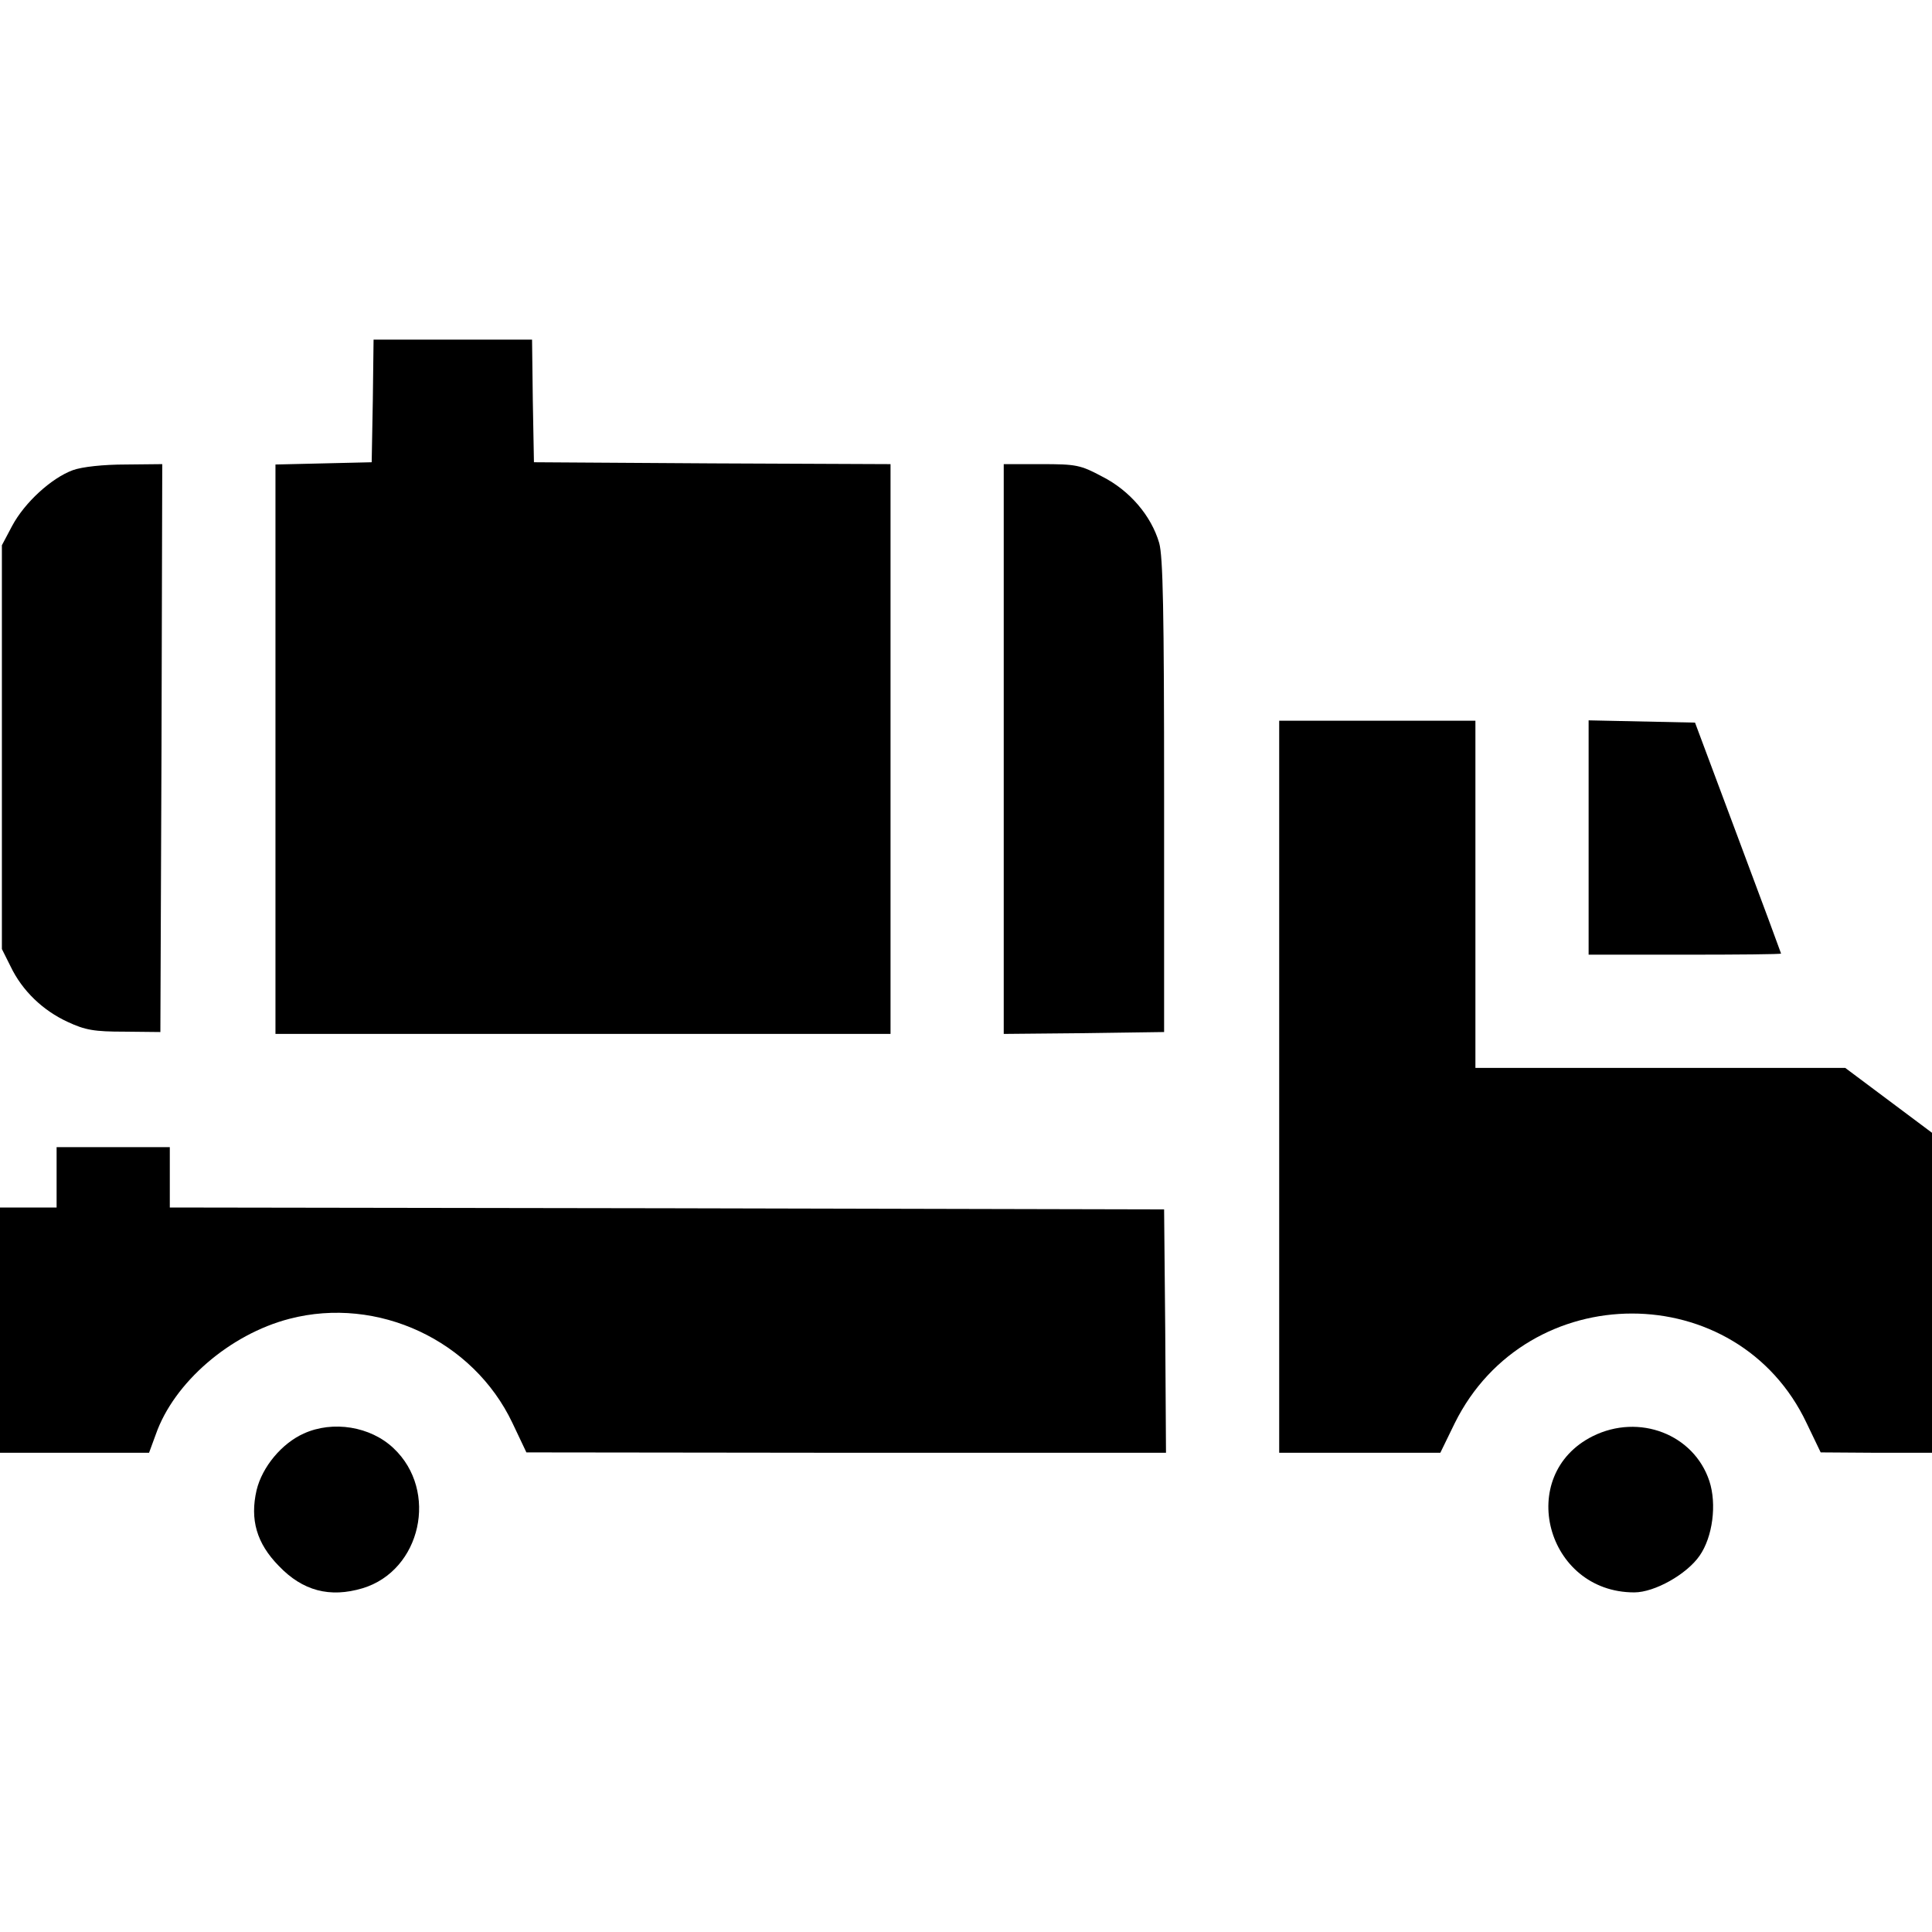
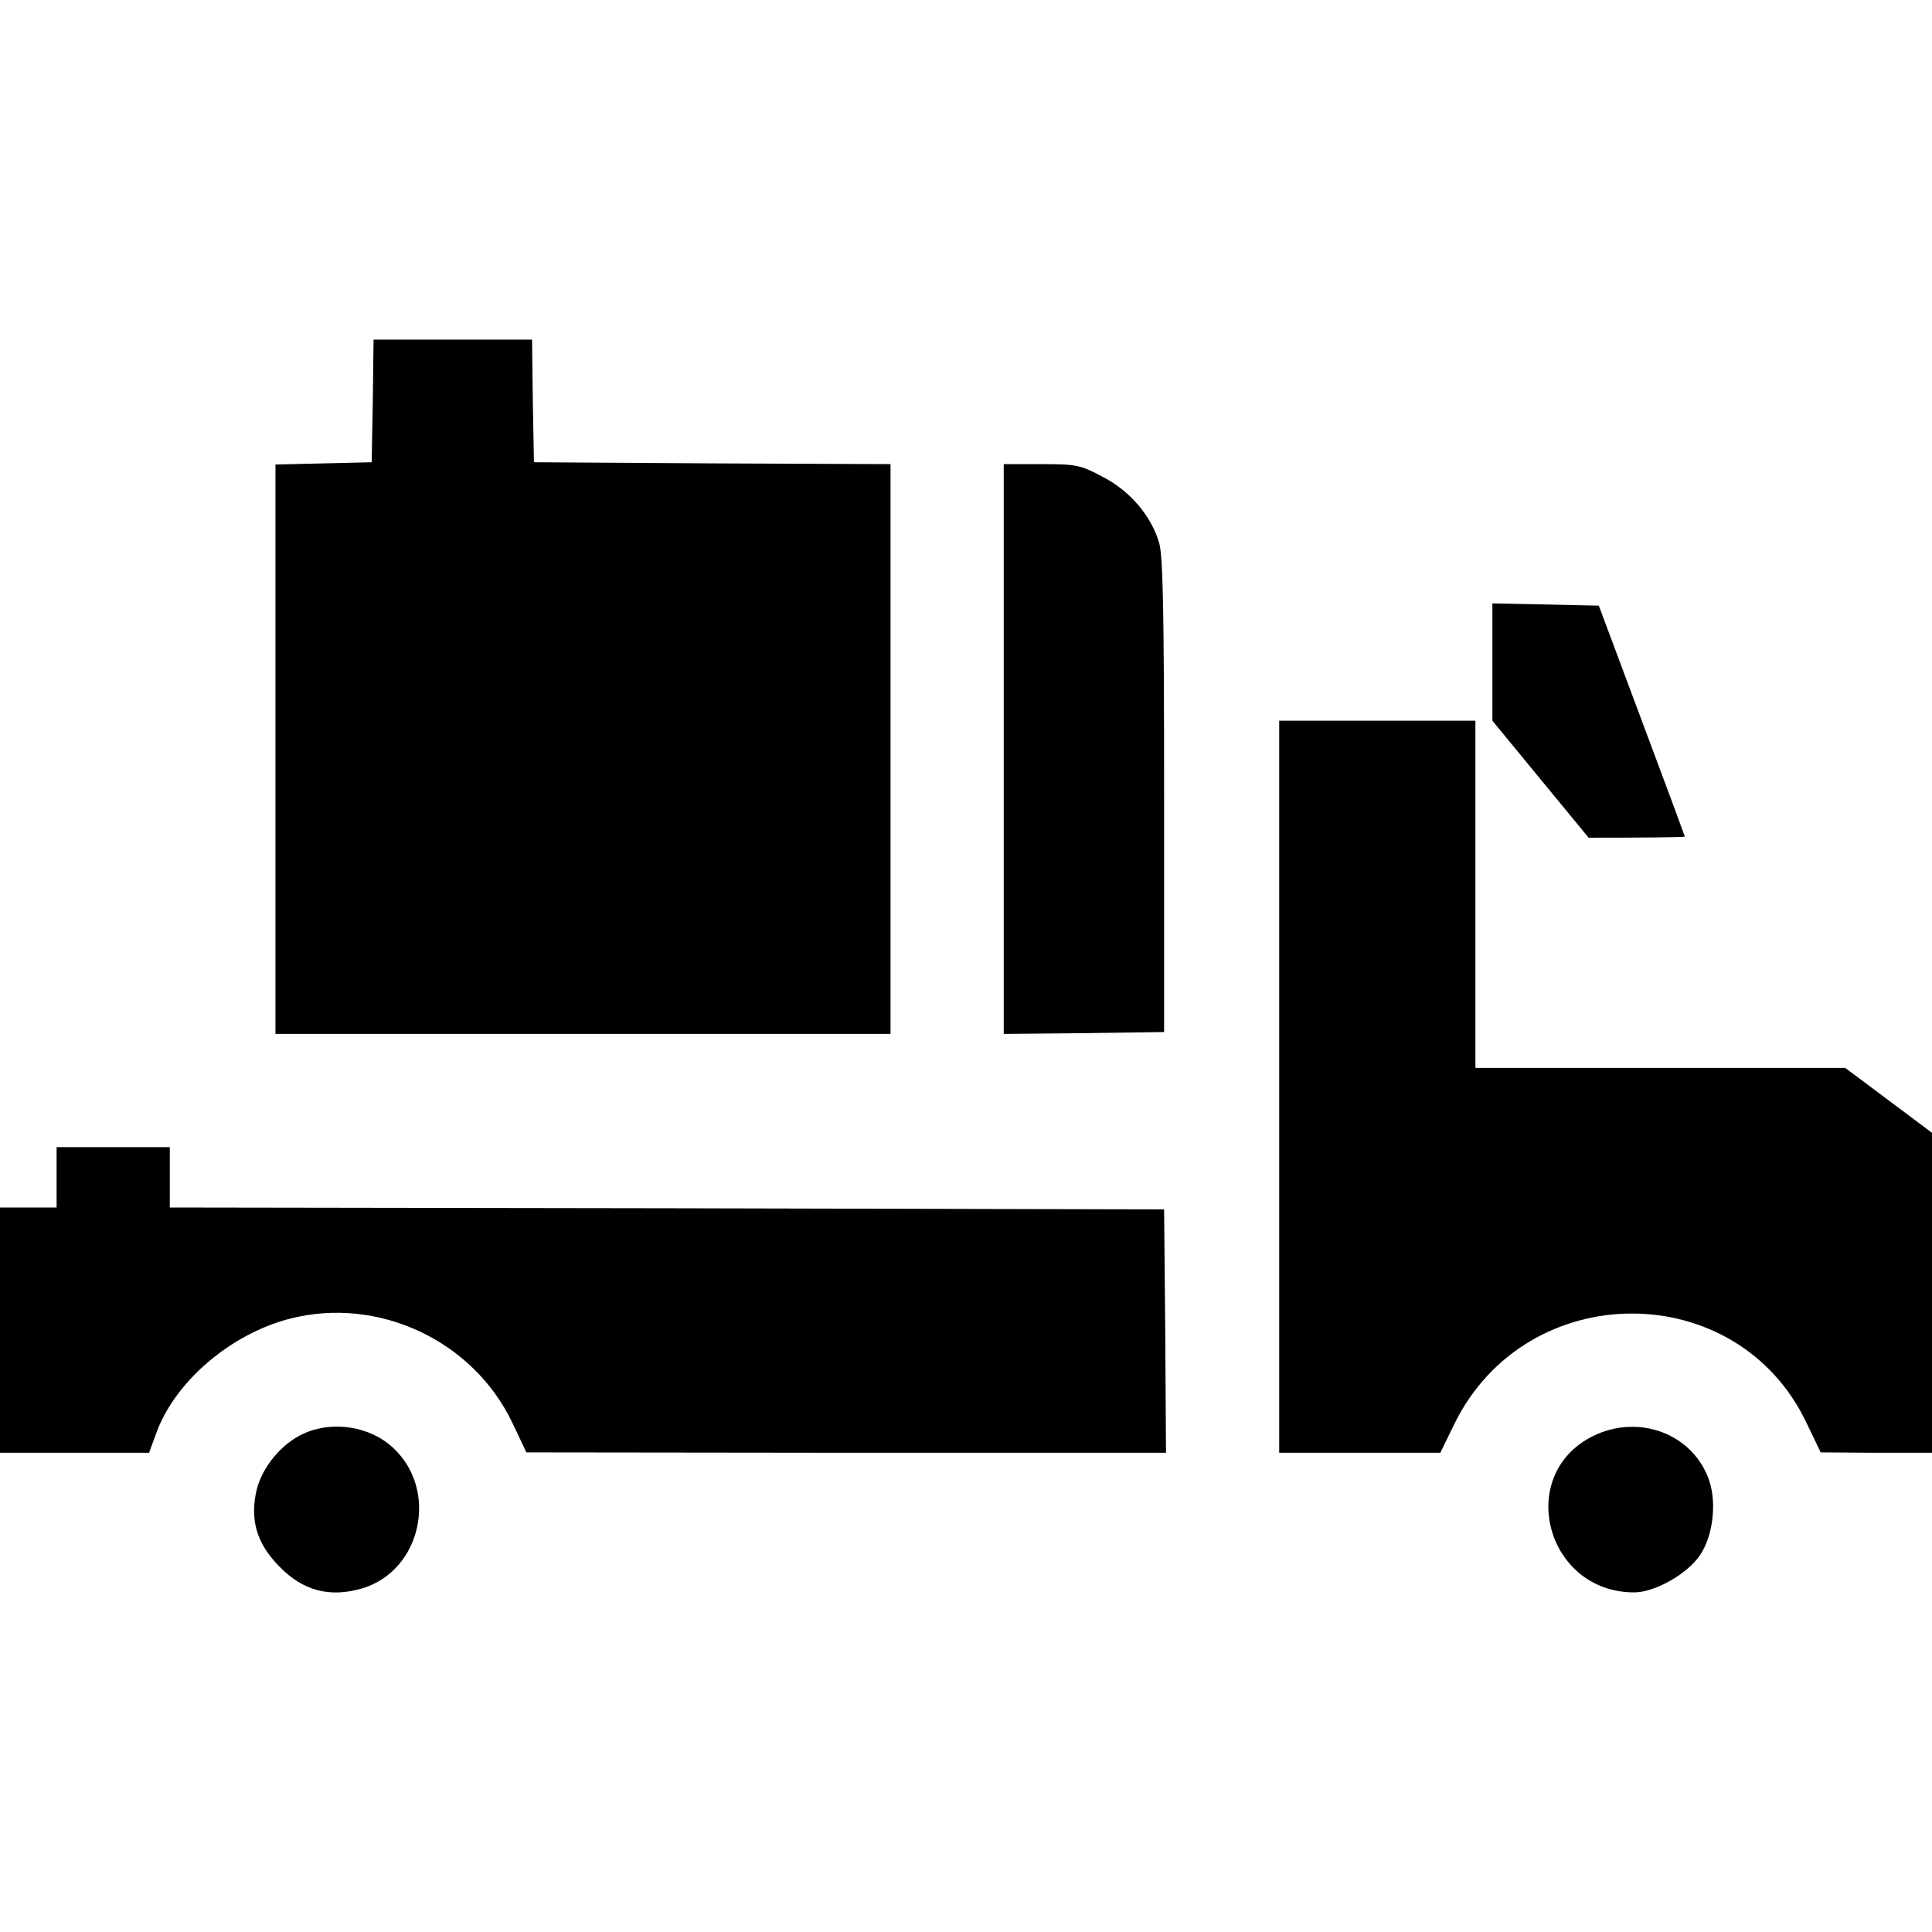
<svg xmlns="http://www.w3.org/2000/svg" version="1.0" width="512pt" height="512pt" viewBox="0 0 512 512" preserveAspectRatio="xMidYMid meet">
  <g transform="translate(0,512) scale(0.1,-0.1)" fill="#000000" stroke="none">
    <path d="M988 4058 l-3 -163 -127 -3 -128 -3 0 -754 0 -755 815 0 815 0 0 755 0 755 -472 2 -473 3 -3 163 -2 162 -210 0 -210 0 -2 -162z" />
-     <path d="M193 3874 c-57 -21 -128 -86 -161 -148 l-27 -51 0 -535 0 -535 23 -46 c31 -65 86 -117 151 -147 47 -22 71 -26 151 -26 l95 -1 3 753 2 752 -97 -1 c-59 0 -115 -6 -140 -15z" />
    <path d="M2660 3135 l0 -755 213 2 212 3 0 625 c0 492 -3 635 -13 671 -21 72 -78 139 -151 176 -58 31 -69 33 -162 33 l-99 0 0 -755z" />
    <path d="M3390 2240 l0 -970 213 0 214 0 38 78 c192 388 750 388 933 0 l37 -77 148 -1 147 0 0 424 0 424 -115 86 -115 86 -490 0 -490 0 0 460 0 460 -260 0 -260 0 0 -970z" />
-     <path d="M4210 2900 l0 -310 255 0 c140 0 255 1 255 3 0 1 -51 139 -114 307 l-114 305 -141 3 -141 3 0 -311z" />
+     <path d="M4210 2900 c140 0 255 1 255 3 0 1 -51 139 -114 307 l-114 305 -141 3 -141 3 0 -311z" />
    <path d="M150 2000 l0 -80 -75 0 -75 0 0 -325 0 -325 198 0 197 0 18 49 c48 137 196 265 354 306 234 61 487 -57 591 -276 l37 -78 848 -1 847 0 -2 323 -3 322 -1317 3 -1318 2 0 80 0 80 -150 0 -150 0 0 -80z" />
    <path d="M805 1321 c-58 -26 -110 -88 -125 -150 -18 -78 0 -141 59 -201 63 -66 135 -85 222 -59 155 47 202 258 82 371 -61 58 -161 74 -238 39z" />
    <path d="M4221 1314 c-206 -103 -124 -414 110 -414 54 0 139 48 173 97 35 50 46 137 26 198 -41 124 -186 180 -309 119z" />
  </g>
</svg>